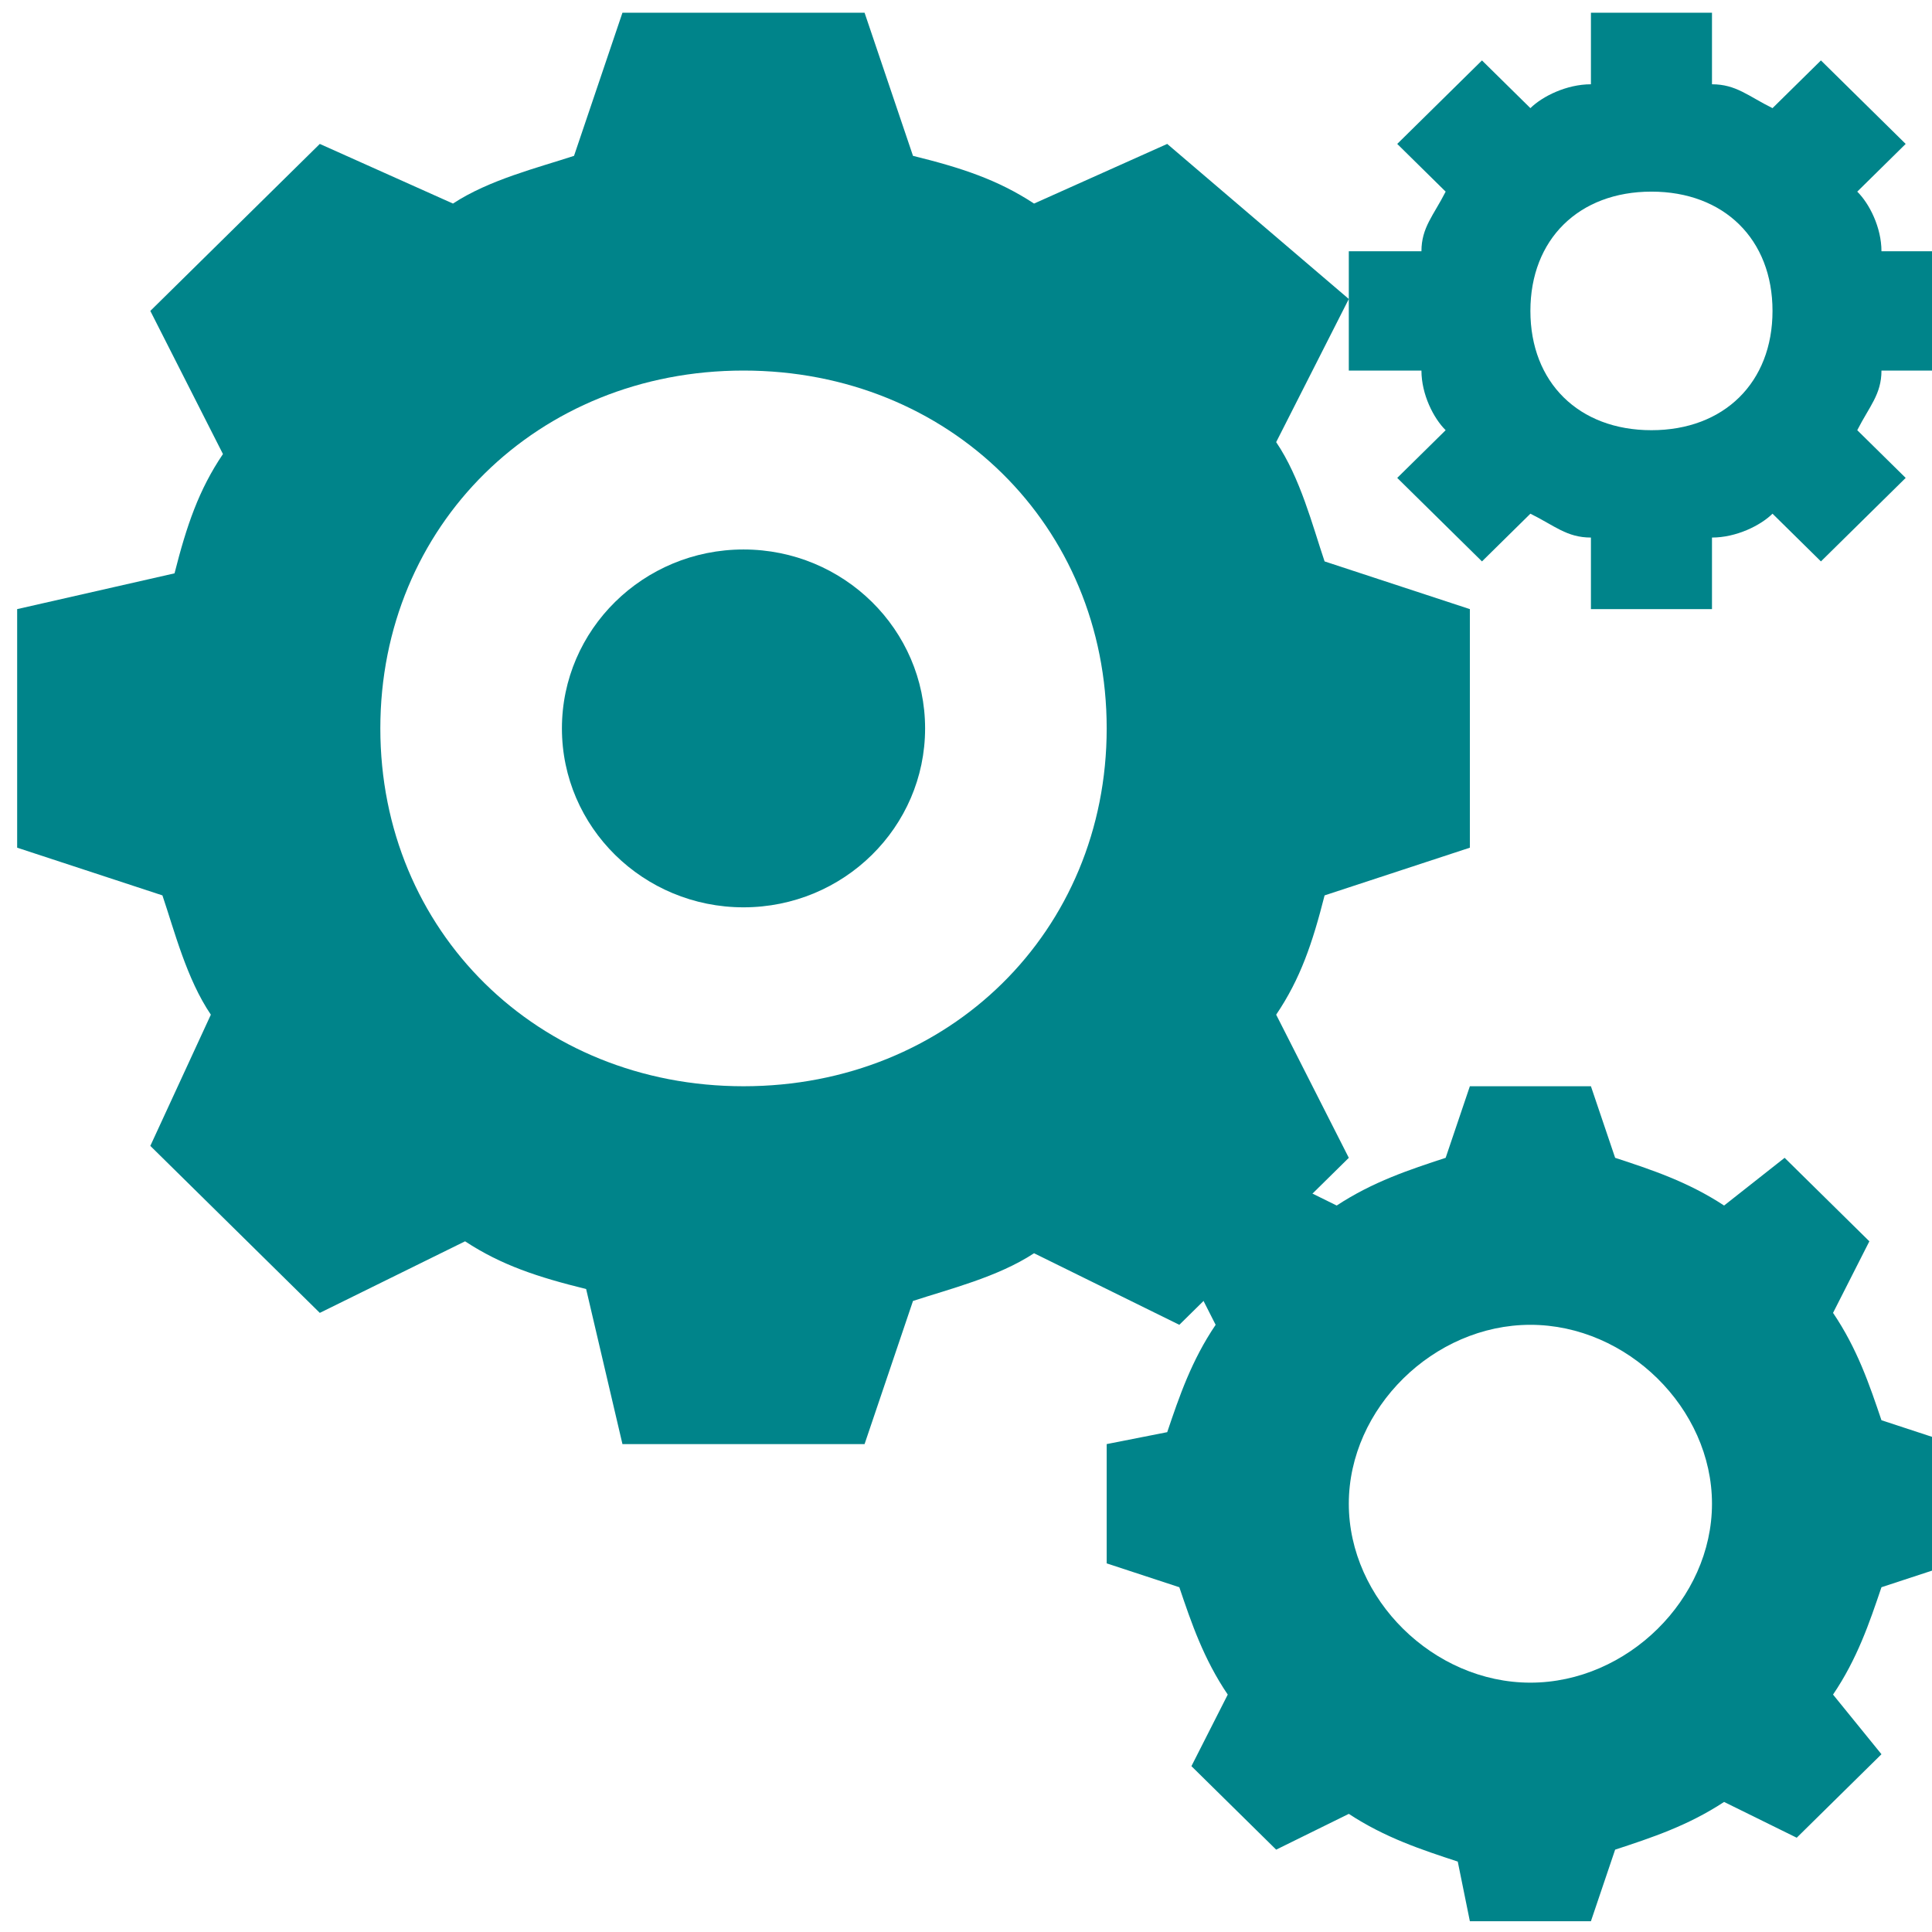
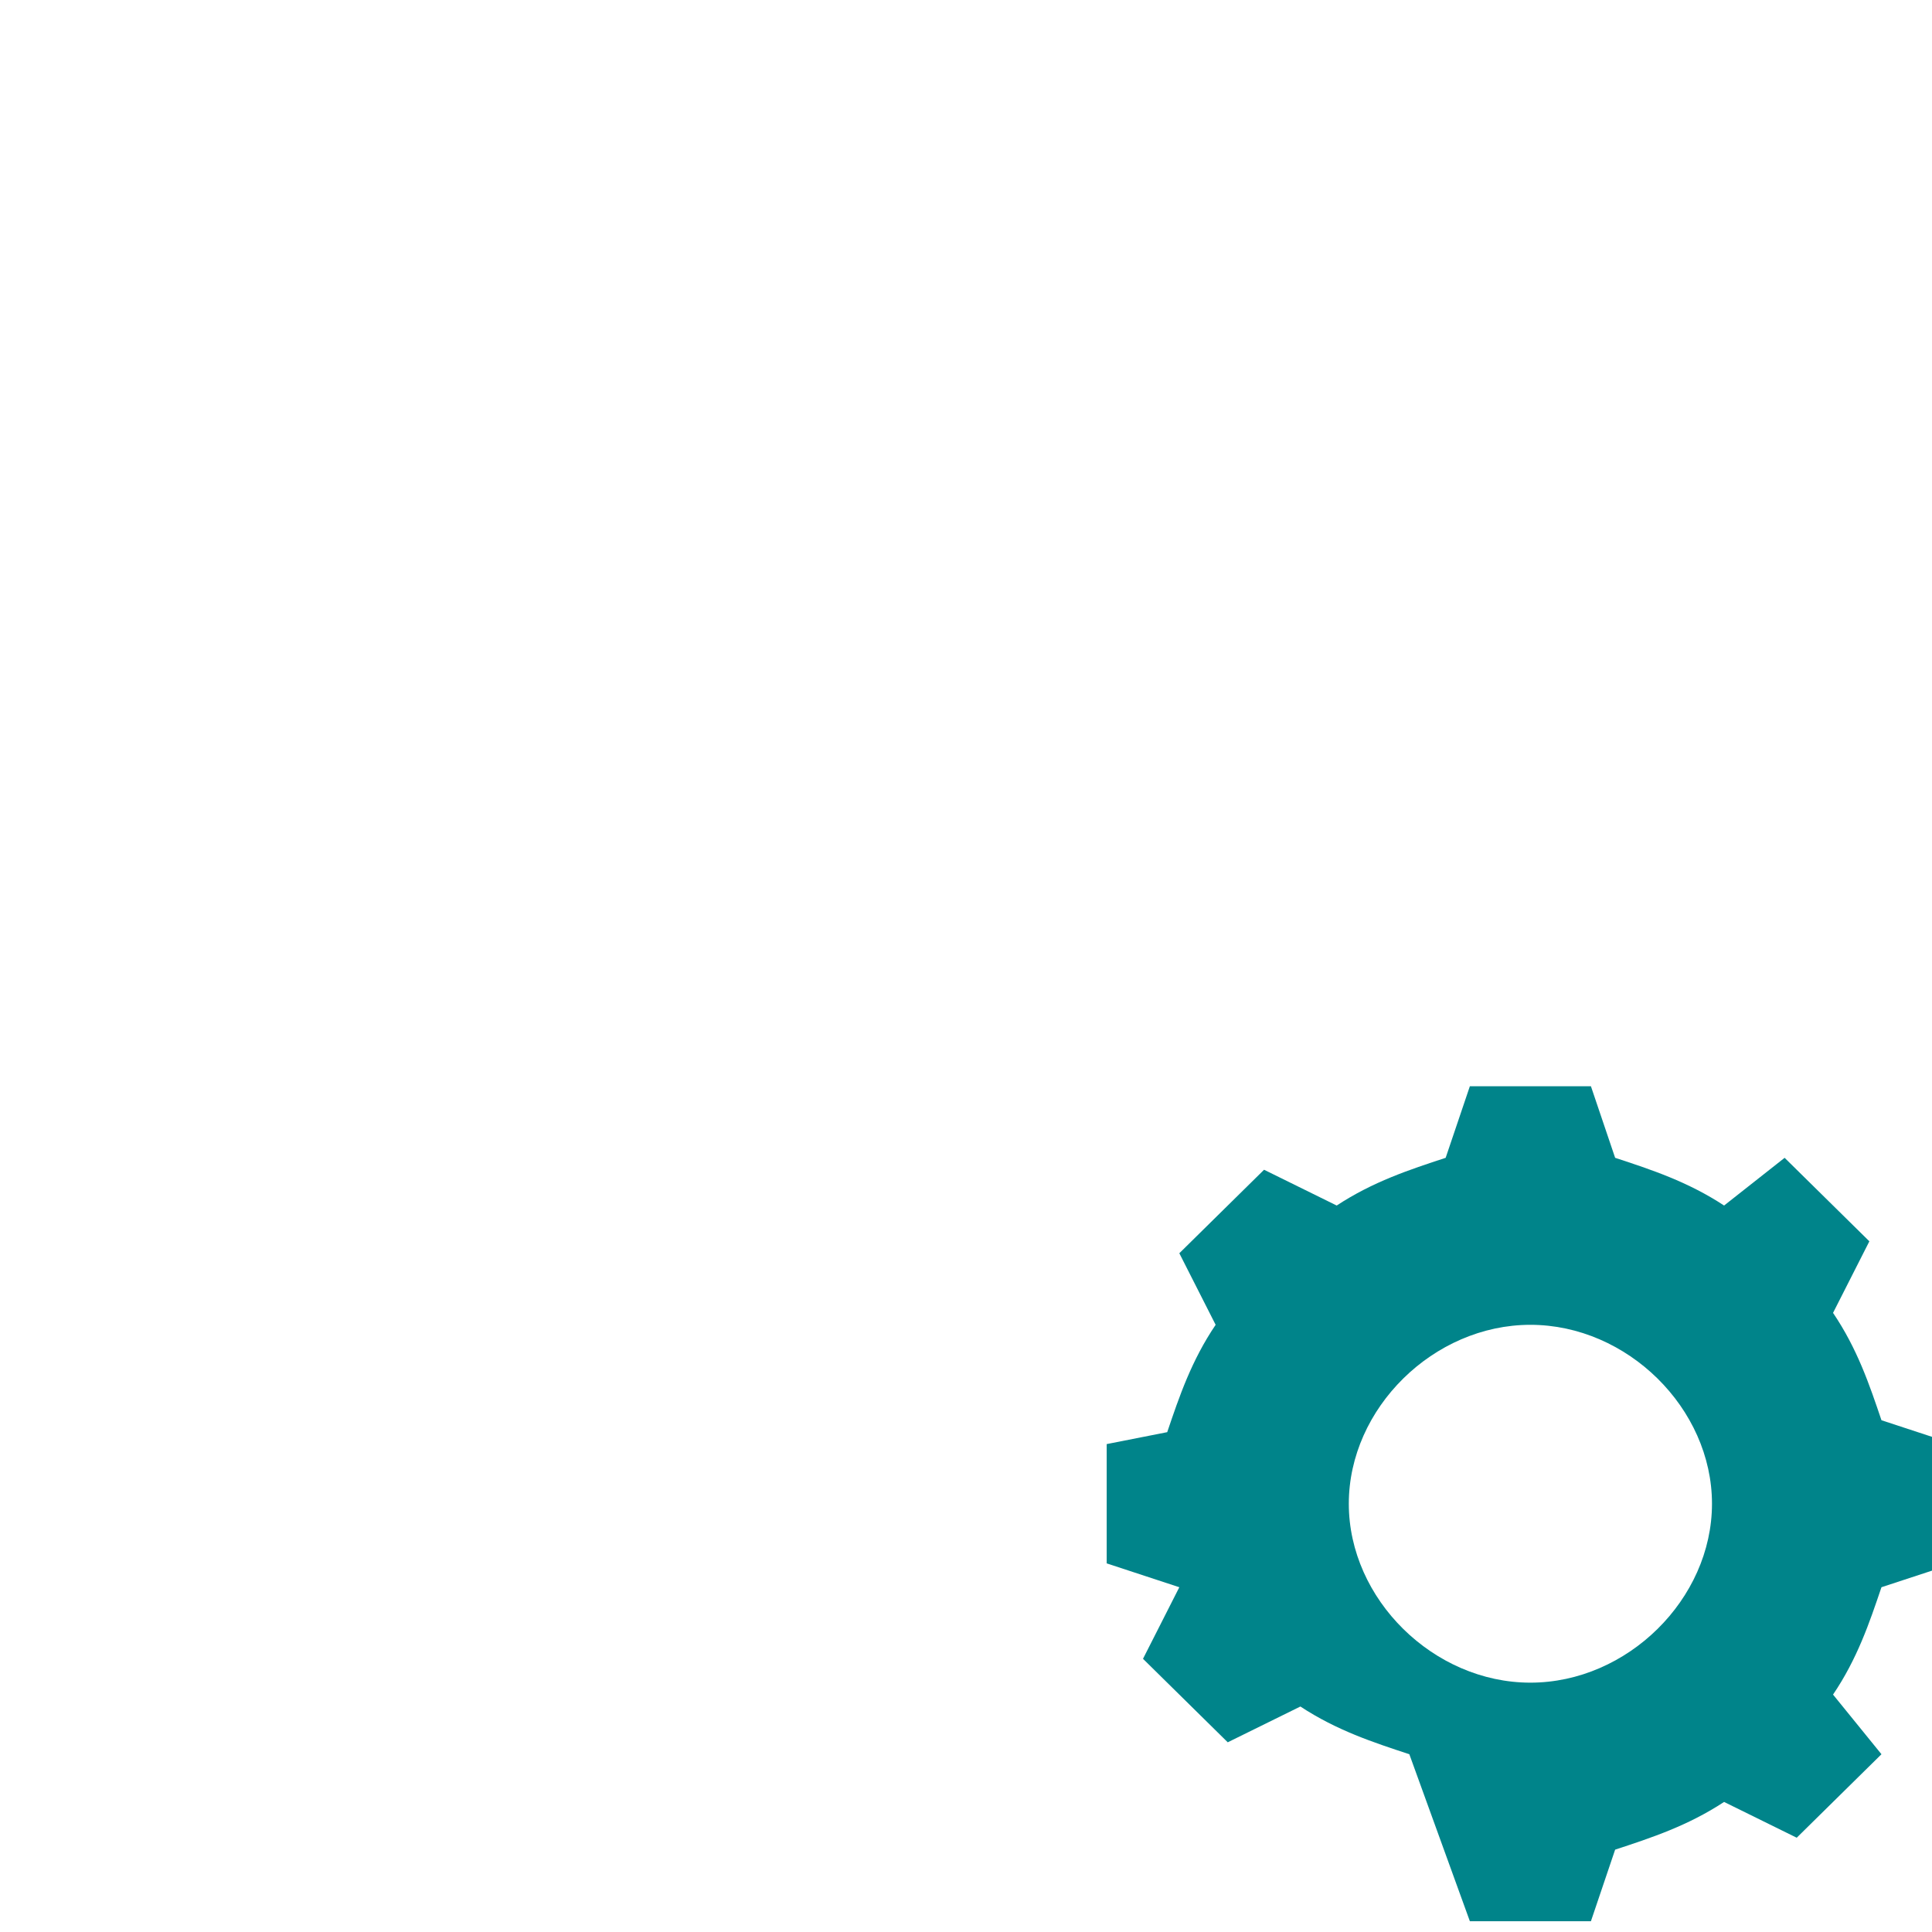
<svg xmlns="http://www.w3.org/2000/svg" xmlns:ns1="http://sodipodi.sourceforge.net/DTD/sodipodi-0.dtd" xmlns:ns2="http://www.inkscape.org/namespaces/inkscape" width="50" height="50" viewBox="0 0 50 50" fill="none" version="1.1" id="svg17505" ns1:docname="шестеренки.svg" ns2:version="1.1.2 (b8e25be833, 2022-02-05)">
  <defs id="defs17509" />
  <ns1:namedview id="namedview17507" pagecolor="#ffffff" bordercolor="#666666" borderopacity="1.0" ns2:pageshadow="2" ns2:pageopacity="0.0" ns2:pagecheckerboard="0" showgrid="false" ns2:lockguides="false" ns2:zoom="3.9527269" ns2:cx="17.835788" ns2:cy="11.890526" ns2:window-width="1366" ns2:window-height="705" ns2:window-x="-8" ns2:window-y="-8" ns2:window-maximized="1" ns2:current-layer="svg17505" />
  <g id="g845" transform="matrix(3.133,0,0,3.087,0.444,0.329)" style="fill:#00848a;fill-opacity:1">
-     <path fill="#444444" d="M 12,7 V 5 L 10.8,4.6 C 10.7,4.3 10.6,3.9 10.4,3.6 L 11,2.4 9.5,1.1 8.4,1.6 C 8.1,1.4 7.8,1.3 7.4,1.2 L 7,0 H 5 L 4.6,1.2 C 4.3,1.3 3.9,1.4 3.6,1.6 L 2.5,1.1 1.1,2.5 1.7,3.7 C 1.5,4 1.4,4.3 1.3,4.7 L 0,5 v 2 l 1.2,0.4 c 0.1,0.3 0.2,0.7 0.4,1 l -0.5,1.1 1.4,1.4 1.2,-0.6 c 0.3,0.2 0.6,0.3 1,0.4 L 5,12 h 2 l 0.4,-1.2 c 0.3,-0.1 0.7,-0.2 1,-0.4 L 9.6,11 11,9.6 10.4,8.4 c 0.2,-0.3 0.3,-0.6 0.4,-1 z M 3,6 C 3,4.3 4.3,3 6,3 7.7,3 9,4.3 9,6 9,7.7 7.7,9 6,9 4.3,9 3,7.7 3,6 Z" id="path827" style="fill:#00848a;fill-opacity:1" />
-     <path fill="#444444" d="M 7.5,6 C 7.5,6.828 6.828,7.5 6,7.5 5.172,7.5 4.5,6.828 4.5,6 4.5,5.172 5.172,4.5 6,4.5 6.828,4.5 7.5,5.172 7.5,6 Z" id="path829" style="fill:#00848a;fill-opacity:1" />
-     <path fill="#444444" d="M 16,3 V 2 H 15.4 C 15.4,1.8 15.3,1.6 15.2,1.5 L 15.6,1.1 14.9,0.4 14.5,0.8 C 14.3,0.7 14.2,0.6 14,0.6 V 0 h -1 v 0.6 c -0.2,0 -0.4,0.1 -0.5,0.2 L 12.1,0.4 11.4,1.1 11.8,1.5 C 11.7,1.7 11.6,1.8 11.6,2 H 11 v 1 h 0.6 c 0,0.2 0.1,0.4 0.2,0.5 l -0.4,0.4 0.7,0.7 0.4,-0.4 c 0.2,0.1 0.3,0.2 0.5,0.2 V 5 h 1 V 4.4 c 0.2,0 0.4,-0.1 0.5,-0.2 L 14.9,4.6 15.6,3.9 15.2,3.5 C 15.3,3.3 15.4,3.2 15.4,3 Z m -2.5,0.5 c -0.6,0 -1,-0.4 -1,-1 0,-0.6 0.4,-1 1,-1 0.6,0 1,0.4 1,1 0,0.6 -0.4,1 -1,1 z" id="path831" style="fill:#00848a;fill-opacity:1" />
-     <path fill="#444444" d="M 15.4,11.8 C 15.3,11.5 15.2,11.2 15,10.9 L 15.3,10.3 14.6,9.6 14.1,10 C 13.8,9.8 13.5,9.7 13.2,9.6 L 13,9 H 12 L 11.8,9.6 C 11.5,9.7 11.2,9.8 10.9,10 L 10.3,9.7 9.6,10.4 9.9,11 C 9.7,11.3 9.6,11.6 9.5,11.9 L 9,12 v 1 l 0.6,0.2 c 0.1,0.3 0.2,0.6 0.4,0.9 l -0.3,0.6 0.7,0.7 0.6,-0.3 c 0.3,0.2 0.6,0.3 0.9,0.4 L 12,16 h 1 l 0.2,-0.6 c 0.3,-0.1 0.6,-0.2 0.9,-0.4 l 0.6,0.3 0.7,-0.7 -0.4,-0.5 c 0.2,-0.3 0.3,-0.6 0.4,-0.9 L 16,13 V 12 Z M 12.5,14 C 11.7,14 11,13.3 11,12.5 11,11.7 11.7,11 12.5,11 c 0.8,0 1.5,0.7 1.5,1.5 0,0.8 -0.7,1.5 -1.5,1.5 z" id="path833" style="fill:#00848a;fill-opacity:1" />
+     <path fill="#444444" d="M 15.4,11.8 C 15.3,11.5 15.2,11.2 15,10.9 L 15.3,10.3 14.6,9.6 14.1,10 C 13.8,9.8 13.5,9.7 13.2,9.6 L 13,9 H 12 L 11.8,9.6 C 11.5,9.7 11.2,9.8 10.9,10 L 10.3,9.7 9.6,10.4 9.9,11 C 9.7,11.3 9.6,11.6 9.5,11.9 L 9,12 v 1 l 0.6,0.2 l -0.3,0.6 0.7,0.7 0.6,-0.3 c 0.3,0.2 0.6,0.3 0.9,0.4 L 12,16 h 1 l 0.2,-0.6 c 0.3,-0.1 0.6,-0.2 0.9,-0.4 l 0.6,0.3 0.7,-0.7 -0.4,-0.5 c 0.2,-0.3 0.3,-0.6 0.4,-0.9 L 16,13 V 12 Z M 12.5,14 C 11.7,14 11,13.3 11,12.5 11,11.7 11.7,11 12.5,11 c 0.8,0 1.5,0.7 1.5,1.5 0,0.8 -0.7,1.5 -1.5,1.5 z" id="path833" style="fill:#00848a;fill-opacity:1" />
  </g>
</svg>